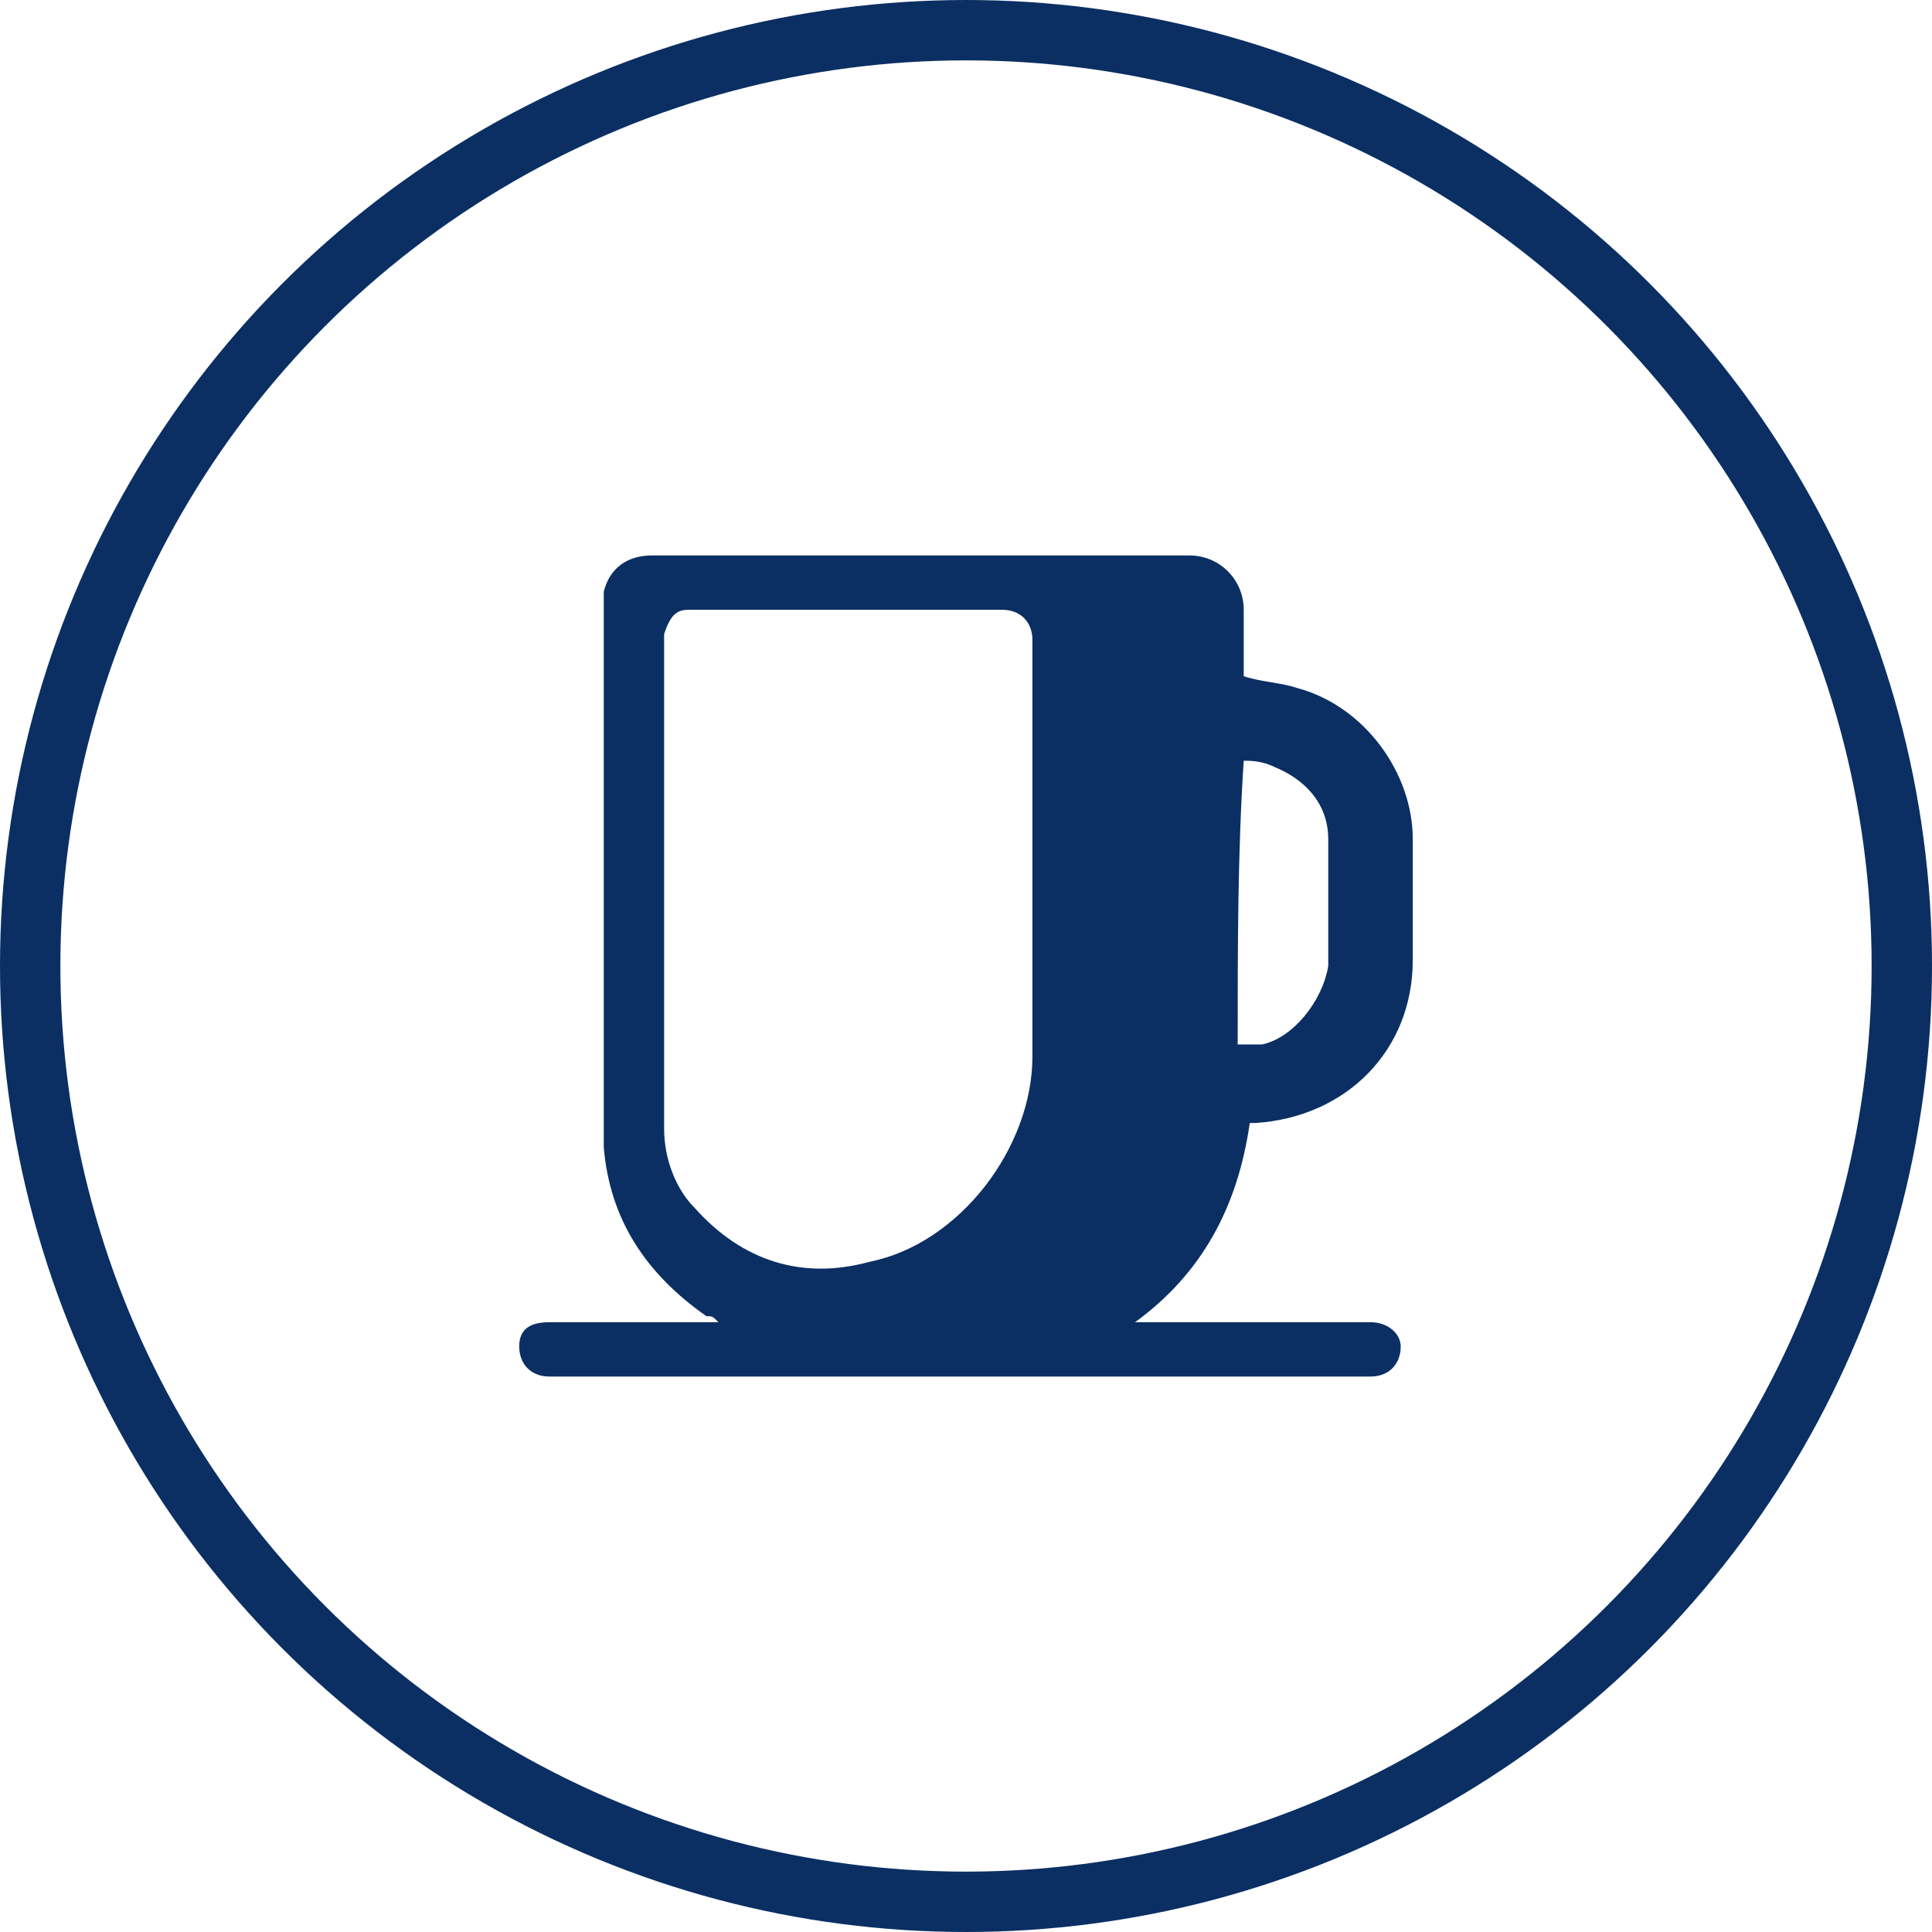
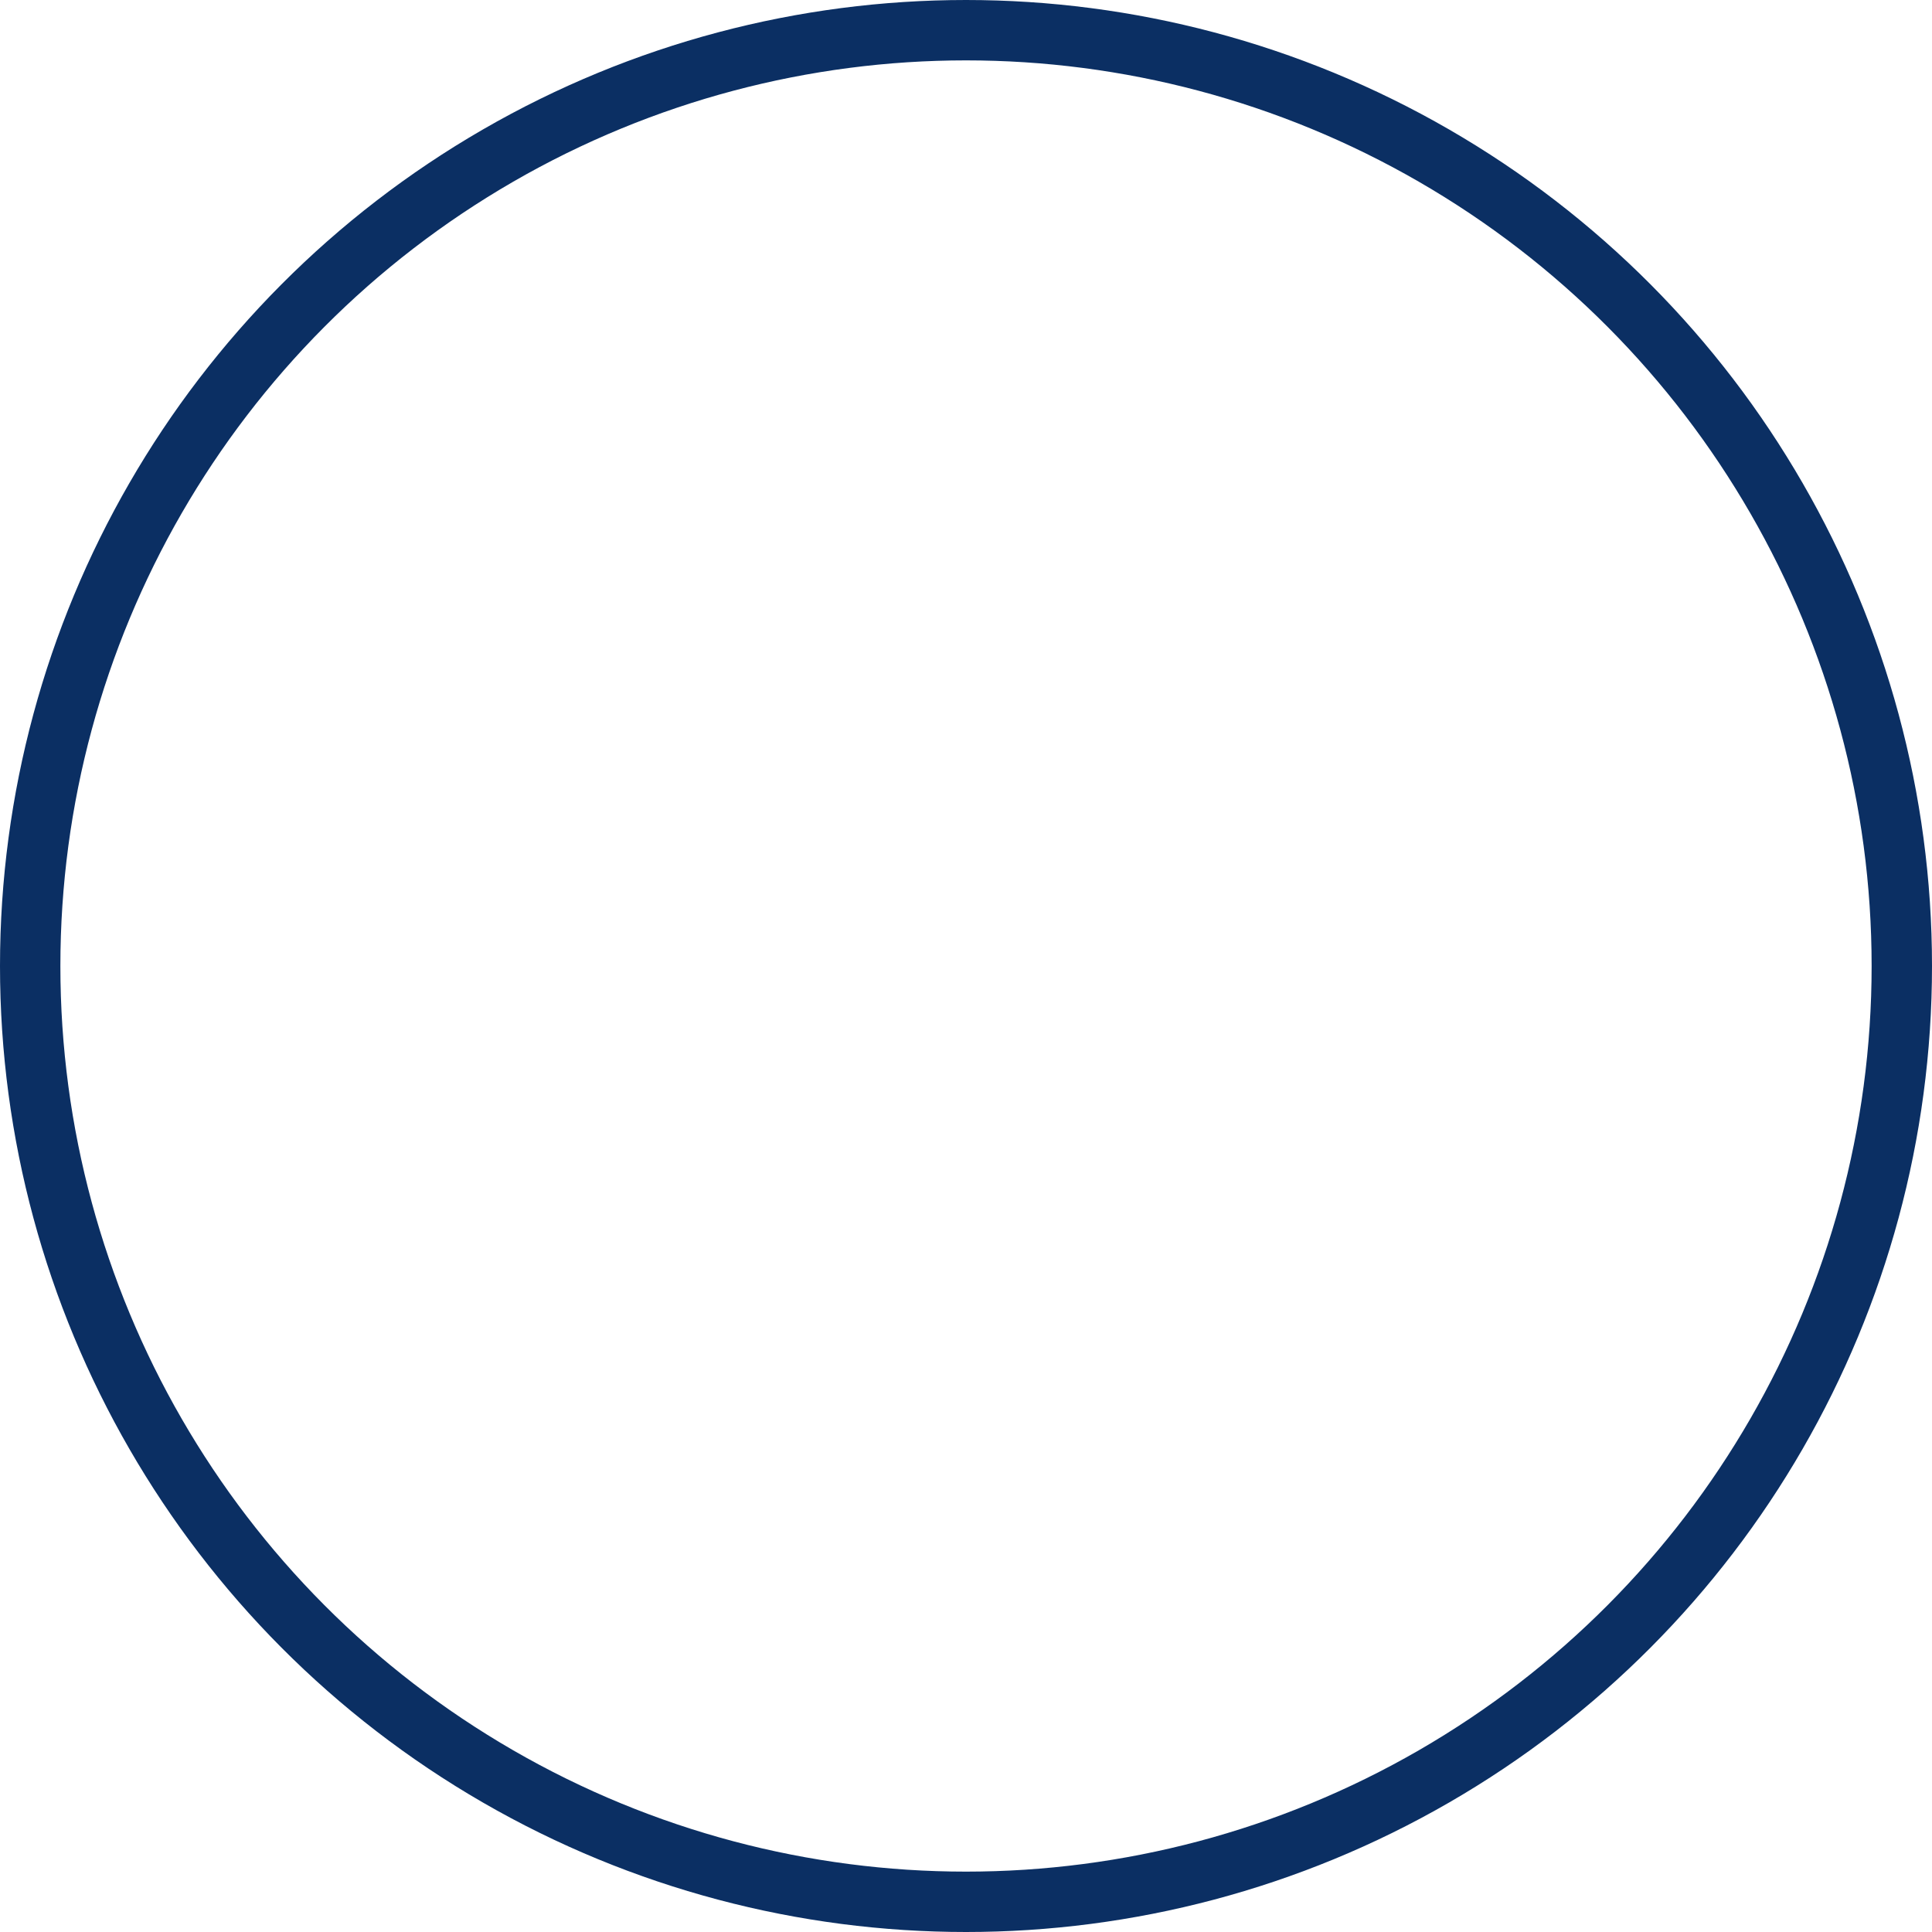
<svg xmlns="http://www.w3.org/2000/svg" version="1.1" id="Vrstva_1" x="0px" y="0px" viewBox="0 0 32 32" style="enable-background:new 0 0 32 32;" xml:space="preserve">
  <style type="text/css">
	.st0{fill:none;stroke:#0B2F63;stroke-miterlimit:10;}
	.st1{fill:#0B2F63;}
</style>
  <circle class="st0" cx="16" cy="16" r="15.5" />
  <g>
-     <path class="st1" d="M18.8,21.9c0,0,0.1,0,0.1,0c1.3,0,2.6,0,3.8,0c0.3,0,0.5,0.2,0.5,0.4c0,0.3-0.2,0.5-0.5,0.5   c-4.5,0-9.1,0-13.6,0c-0.3,0-0.5-0.2-0.5-0.5c0-0.3,0.2-0.4,0.5-0.4c0.9,0,1.8,0,2.7,0c0,0,0,0,0.1,0c-0.1-0.1-0.1-0.1-0.2-0.1   c-1-0.7-1.6-1.6-1.7-2.8c0-0.5,0-1,0-1.5c0-2.5,0-4.9,0-7.4c0-0.1,0-0.2,0-0.3c0.1-0.4,0.4-0.6,0.8-0.6c1.1,0,2.2,0,3.3,0   c1.9,0,3.7,0,5.6,0c0.5,0,0.9,0.4,0.9,0.9c0,0.4,0,0.8,0,1.1c0,0,0,0,0,0c0.3,0.1,0.6,0.1,0.9,0.2c1.1,0.3,1.9,1.4,1.9,2.5   c0,0.7,0,1.3,0,2c0,1.5-1.1,2.6-2.6,2.7c0,0-0.1,0-0.1,0C20.5,20,19.9,21.1,18.8,21.9z M11,14.7C11,14.7,11,14.7,11,14.7   c0,0.1,0,0.2,0,0.3c0,1.2,0,2.4,0,3.7c0,0.5,0.2,1,0.5,1.3c0.8,0.9,1.8,1.2,2.9,0.9c1.5-0.3,2.7-1.9,2.7-3.4c0-2.3,0-4.6,0-6.9   c0-0.3-0.2-0.5-0.5-0.5c-1.4,0-2.8,0-4.2,0c-0.3,0-0.7,0-1,0c-0.2,0-0.3,0.1-0.4,0.4c0,0.1,0,0.1,0,0.2C11,12.1,11,13.4,11,14.7z    M20.5,17.3c0.1,0,0.3,0,0.4,0c0.5-0.1,1-0.7,1.1-1.3c0-0.7,0-1.4,0-2.1c0-0.6-0.4-1-0.9-1.2c-0.2-0.1-0.4-0.1-0.5-0.1   C20.5,14.1,20.5,15.7,20.5,17.3z" />
-   </g>
+     </g>
</svg>